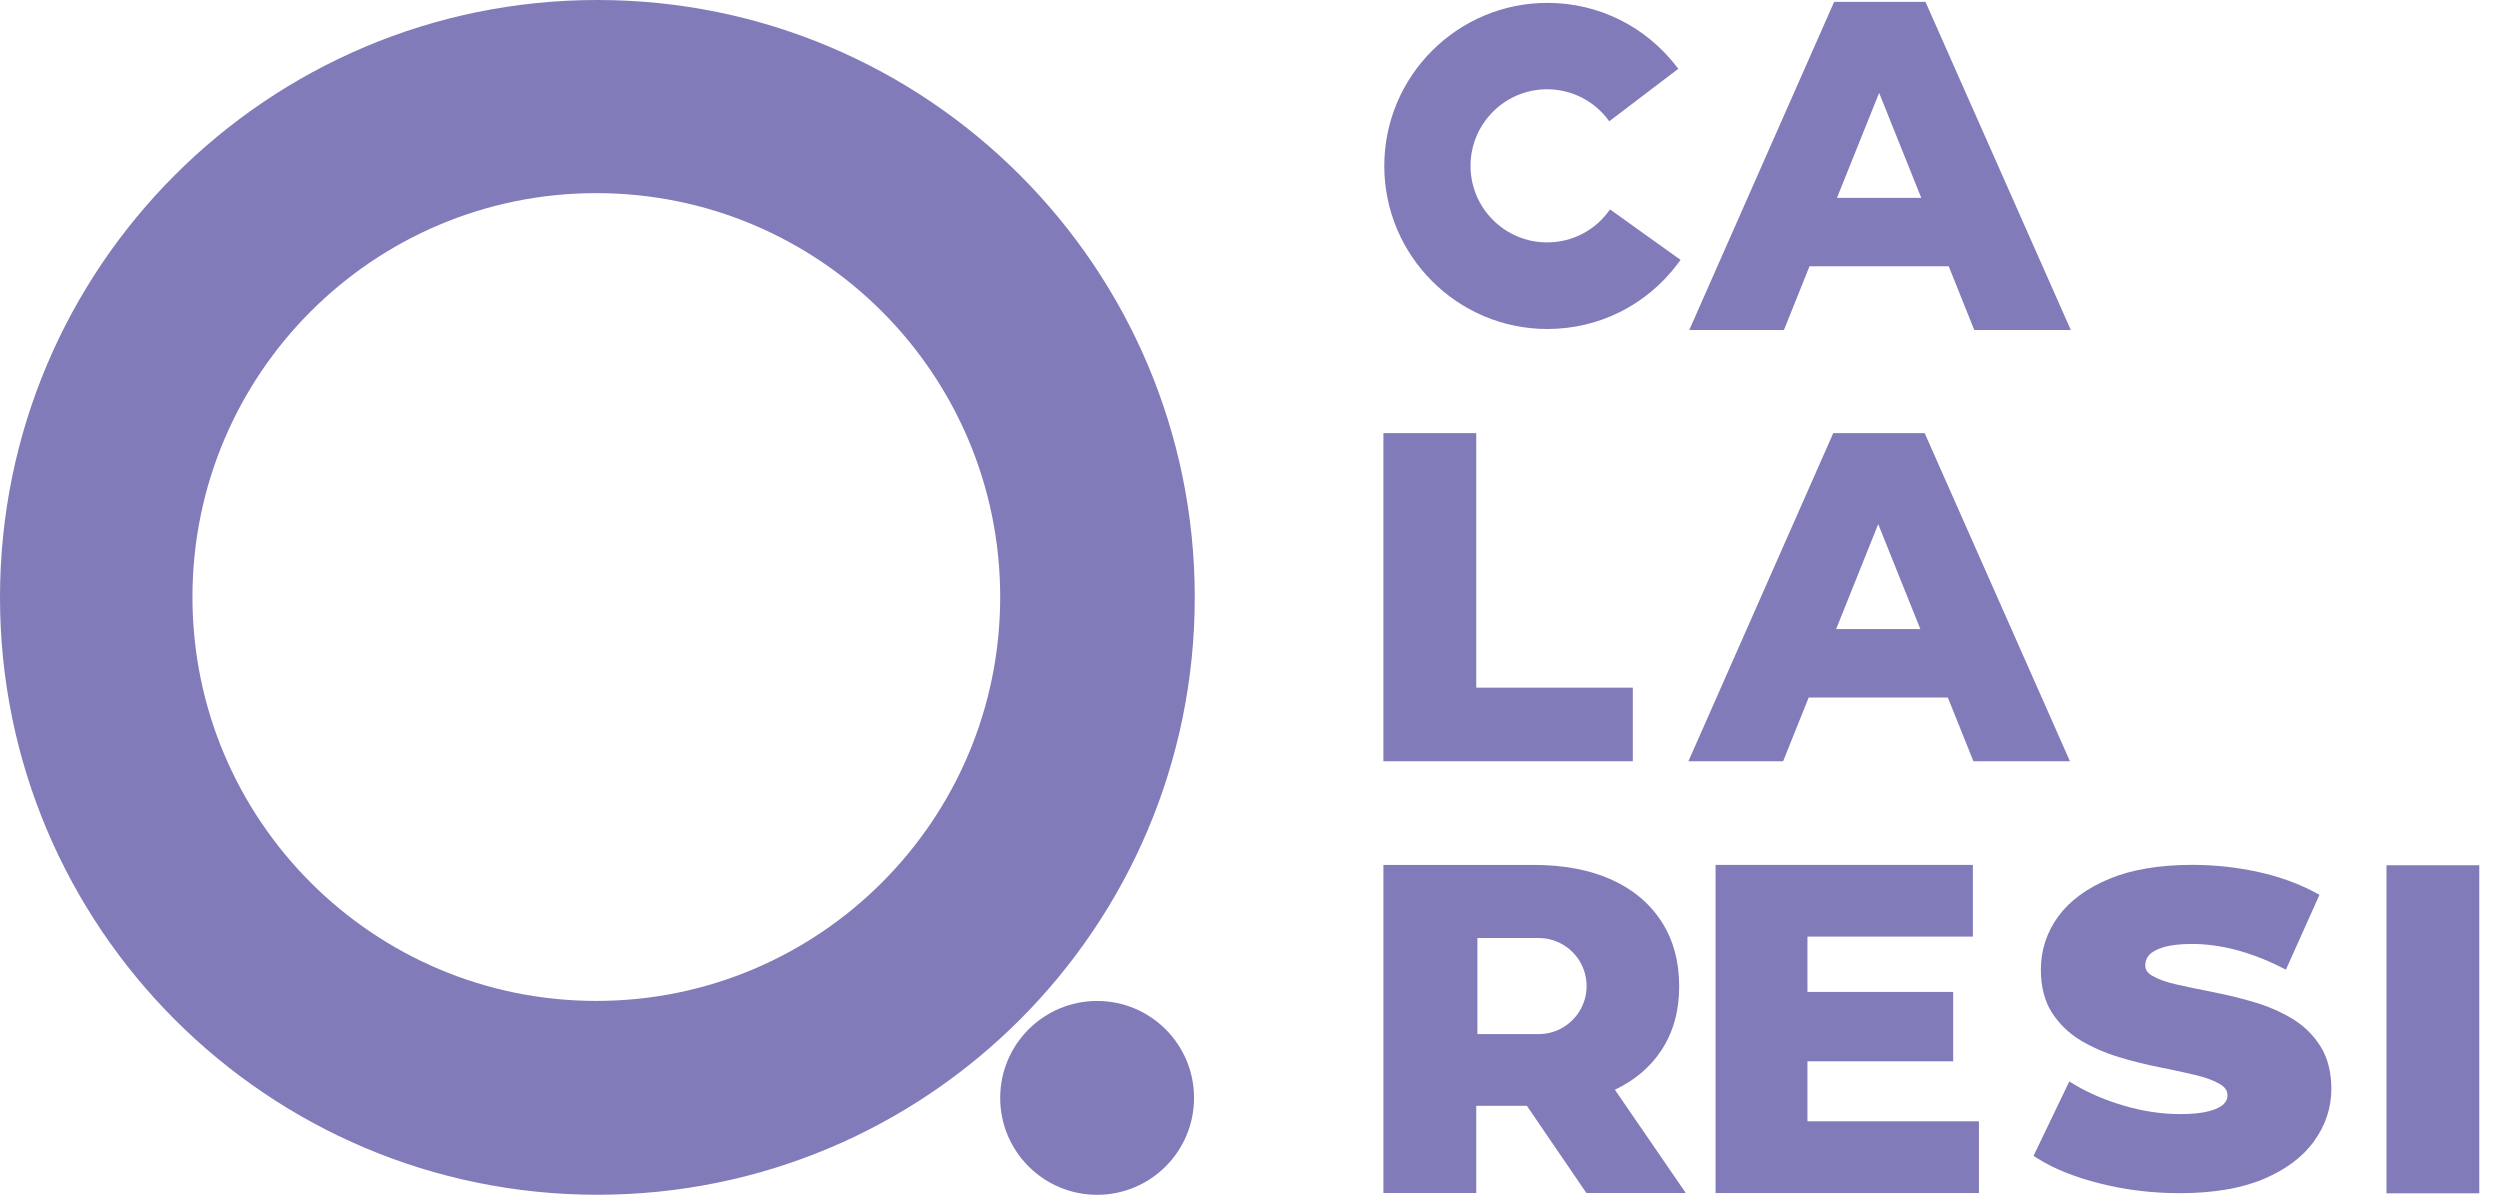
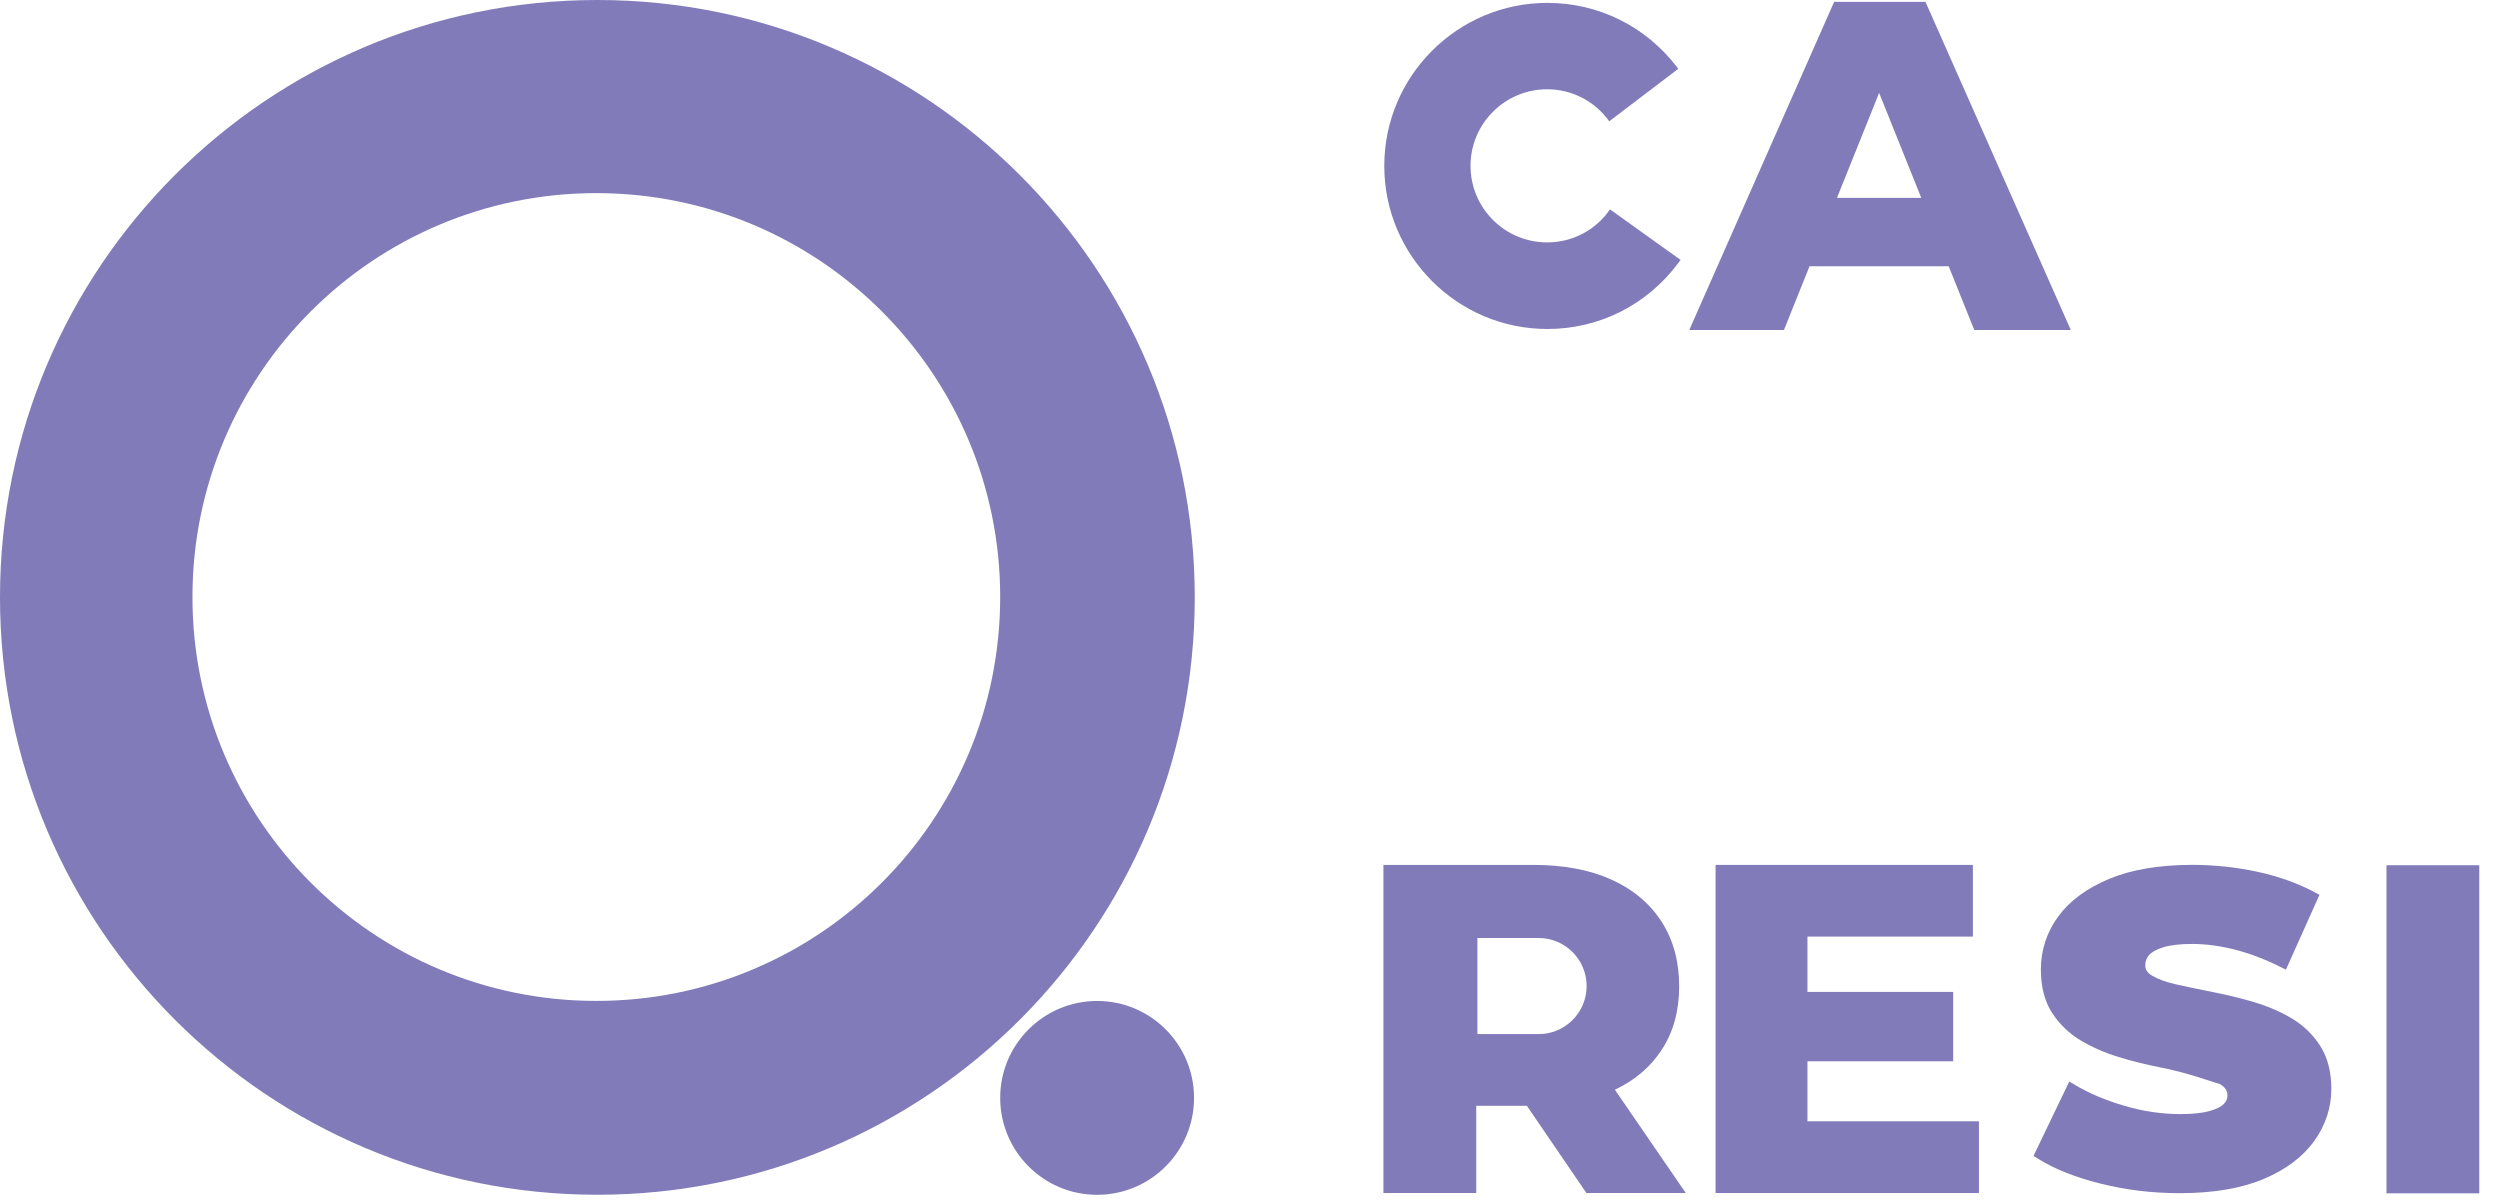
<svg xmlns="http://www.w3.org/2000/svg" width="52" height="25" viewBox="0 0 52 25" fill="none">
  <path d="M34.957 5.406L34.901 5.48C34.252 6.346 33.262 6.843 32.185 6.843C30.315 6.843 28.793 5.321 28.793 3.451C28.793 1.582 30.315 0.06 32.185 0.06C33.251 0.06 34.235 0.549 34.885 1.4L34.908 1.431L34.883 1.45L33.472 2.523C33.173 2.104 32.696 1.857 32.18 1.857C31.301 1.857 30.587 2.571 30.587 3.45C30.587 4.329 31.301 5.042 32.18 5.042C32.707 5.042 33.191 4.787 33.488 4.355L34.957 5.407V5.406Z" fill="#817BB9" />
  <path d="M24.836 22.836C24.836 23.949 23.934 24.852 22.82 24.852C21.707 24.852 20.804 23.949 20.804 22.836C20.804 21.723 21.707 20.82 22.82 20.82C23.934 20.82 24.836 21.723 24.836 22.836ZM12.425 0C5.563 0 0 5.563 0 12.425C0 19.287 5.563 24.851 12.425 24.851C19.288 24.851 24.851 19.287 24.851 12.425C24.851 5.563 19.287 0 12.425 0ZM12.403 20.819C7.764 20.819 4.003 17.058 4.003 12.418C4.003 7.778 7.764 4.017 12.403 4.017C17.042 4.017 20.804 7.778 20.804 12.418C20.804 17.057 17.042 20.819 12.403 20.819Z" fill="#817BB9" />
  <path d="M40.05 0.039H38.15L35.137 6.864H37.106L37.638 5.538H40.533L41.065 6.864H43.073L40.05 0.039ZM38.209 4.115L39.086 1.932L39.962 4.115H38.209Z" fill="#817BB9" />
-   <path d="M28.775 15.834V9.009H30.706V14.303H33.962V15.834H28.775Z" fill="#817BB9" />
-   <path d="M40.033 9.009H38.132L35.119 15.834H37.089L37.621 14.508H40.515L41.047 15.834H43.055L40.033 9.009ZM38.192 13.084L39.067 10.902L39.943 13.084H38.192Z" fill="#817BB9" />
  <path d="M33.589 22.667C34.002 22.471 34.324 22.198 34.557 21.846C34.804 21.472 34.927 21.028 34.927 20.515C34.927 20.001 34.804 19.545 34.557 19.165C34.309 18.784 33.96 18.494 33.509 18.292C33.057 18.091 32.52 17.99 31.895 17.99H28.775V24.814H30.706V23.001H31.759L32.997 24.814H35.064L33.59 22.667L33.589 22.667ZM33.001 20.515C33 20.892 32.788 21.22 32.478 21.389H32.478C32.337 21.466 32.175 21.509 32.002 21.509H30.73V19.511H32.002C32.175 19.511 32.337 19.554 32.478 19.631H32.478C32.789 19.8 33 20.128 33.001 20.506V20.515Z" fill="#817BB9" />
  <path d="M41.162 23.323V24.815H35.684V17.99H41.036V19.481H37.595V20.632H40.626V22.075H37.595V23.323H41.162Z" fill="#817BB9" />
-   <path d="M48.492 22.65C48.492 23.042 48.37 23.409 48.131 23.739C47.894 24.068 47.538 24.333 47.072 24.528C46.612 24.72 46.029 24.818 45.339 24.818C44.772 24.818 44.218 24.752 43.694 24.62C43.166 24.488 42.728 24.313 42.393 24.103L42.297 24.043L43.041 22.495L43.163 22.568C43.458 22.743 43.804 22.889 44.191 23.002C44.578 23.115 44.967 23.173 45.349 23.173C45.602 23.173 45.807 23.152 45.958 23.11C46.096 23.071 46.198 23.022 46.255 22.962C46.306 22.911 46.331 22.854 46.331 22.786C46.331 22.724 46.315 22.632 46.179 22.551C46.048 22.474 45.873 22.41 45.66 22.359C45.435 22.305 45.182 22.251 44.91 22.197C44.63 22.142 44.346 22.071 44.067 21.986C43.783 21.899 43.52 21.784 43.283 21.644C43.039 21.498 42.839 21.306 42.685 21.07C42.529 20.831 42.45 20.527 42.45 20.167C42.45 19.762 42.572 19.391 42.811 19.063C43.048 18.738 43.406 18.474 43.875 18.279C44.337 18.087 44.919 17.989 45.602 17.989C46.057 17.989 46.511 18.038 46.951 18.132C47.393 18.228 47.793 18.371 48.141 18.556L48.245 18.612L47.547 20.169L47.425 20.108C47.11 19.951 46.794 19.831 46.486 19.752C46.18 19.674 45.879 19.634 45.593 19.634C45.342 19.634 45.138 19.659 44.989 19.706C44.851 19.749 44.753 19.804 44.698 19.869C44.647 19.93 44.621 19.998 44.621 20.076C44.621 20.14 44.638 20.221 44.767 20.296C44.894 20.371 45.069 20.433 45.285 20.48C45.511 20.53 45.766 20.584 46.042 20.638C46.321 20.693 46.604 20.761 46.883 20.844C47.168 20.928 47.432 21.042 47.668 21.182C47.912 21.327 48.111 21.52 48.262 21.757C48.414 21.996 48.492 22.297 48.492 22.65Z" fill="#817BB9" />
+   <path d="M48.492 22.65C48.492 23.042 48.37 23.409 48.131 23.739C47.894 24.068 47.538 24.333 47.072 24.528C46.612 24.72 46.029 24.818 45.339 24.818C44.772 24.818 44.218 24.752 43.694 24.62C43.166 24.488 42.728 24.313 42.393 24.103L42.297 24.043L43.041 22.495L43.163 22.568C43.458 22.743 43.804 22.889 44.191 23.002C44.578 23.115 44.967 23.173 45.349 23.173C45.602 23.173 45.807 23.152 45.958 23.11C46.096 23.071 46.198 23.022 46.255 22.962C46.306 22.911 46.331 22.854 46.331 22.786C46.331 22.724 46.315 22.632 46.179 22.551C45.435 22.305 45.182 22.251 44.91 22.197C44.63 22.142 44.346 22.071 44.067 21.986C43.783 21.899 43.52 21.784 43.283 21.644C43.039 21.498 42.839 21.306 42.685 21.07C42.529 20.831 42.45 20.527 42.45 20.167C42.45 19.762 42.572 19.391 42.811 19.063C43.048 18.738 43.406 18.474 43.875 18.279C44.337 18.087 44.919 17.989 45.602 17.989C46.057 17.989 46.511 18.038 46.951 18.132C47.393 18.228 47.793 18.371 48.141 18.556L48.245 18.612L47.547 20.169L47.425 20.108C47.11 19.951 46.794 19.831 46.486 19.752C46.18 19.674 45.879 19.634 45.593 19.634C45.342 19.634 45.138 19.659 44.989 19.706C44.851 19.749 44.753 19.804 44.698 19.869C44.647 19.93 44.621 19.998 44.621 20.076C44.621 20.14 44.638 20.221 44.767 20.296C44.894 20.371 45.069 20.433 45.285 20.48C45.511 20.53 45.766 20.584 46.042 20.638C46.321 20.693 46.604 20.761 46.883 20.844C47.168 20.928 47.432 21.042 47.668 21.182C47.912 21.327 48.111 21.52 48.262 21.757C48.414 21.996 48.492 22.297 48.492 22.65Z" fill="#817BB9" />
  <path d="M49.639 24.821V17.997H51.569V24.821H49.639Z" fill="#817BB9" />
</svg>